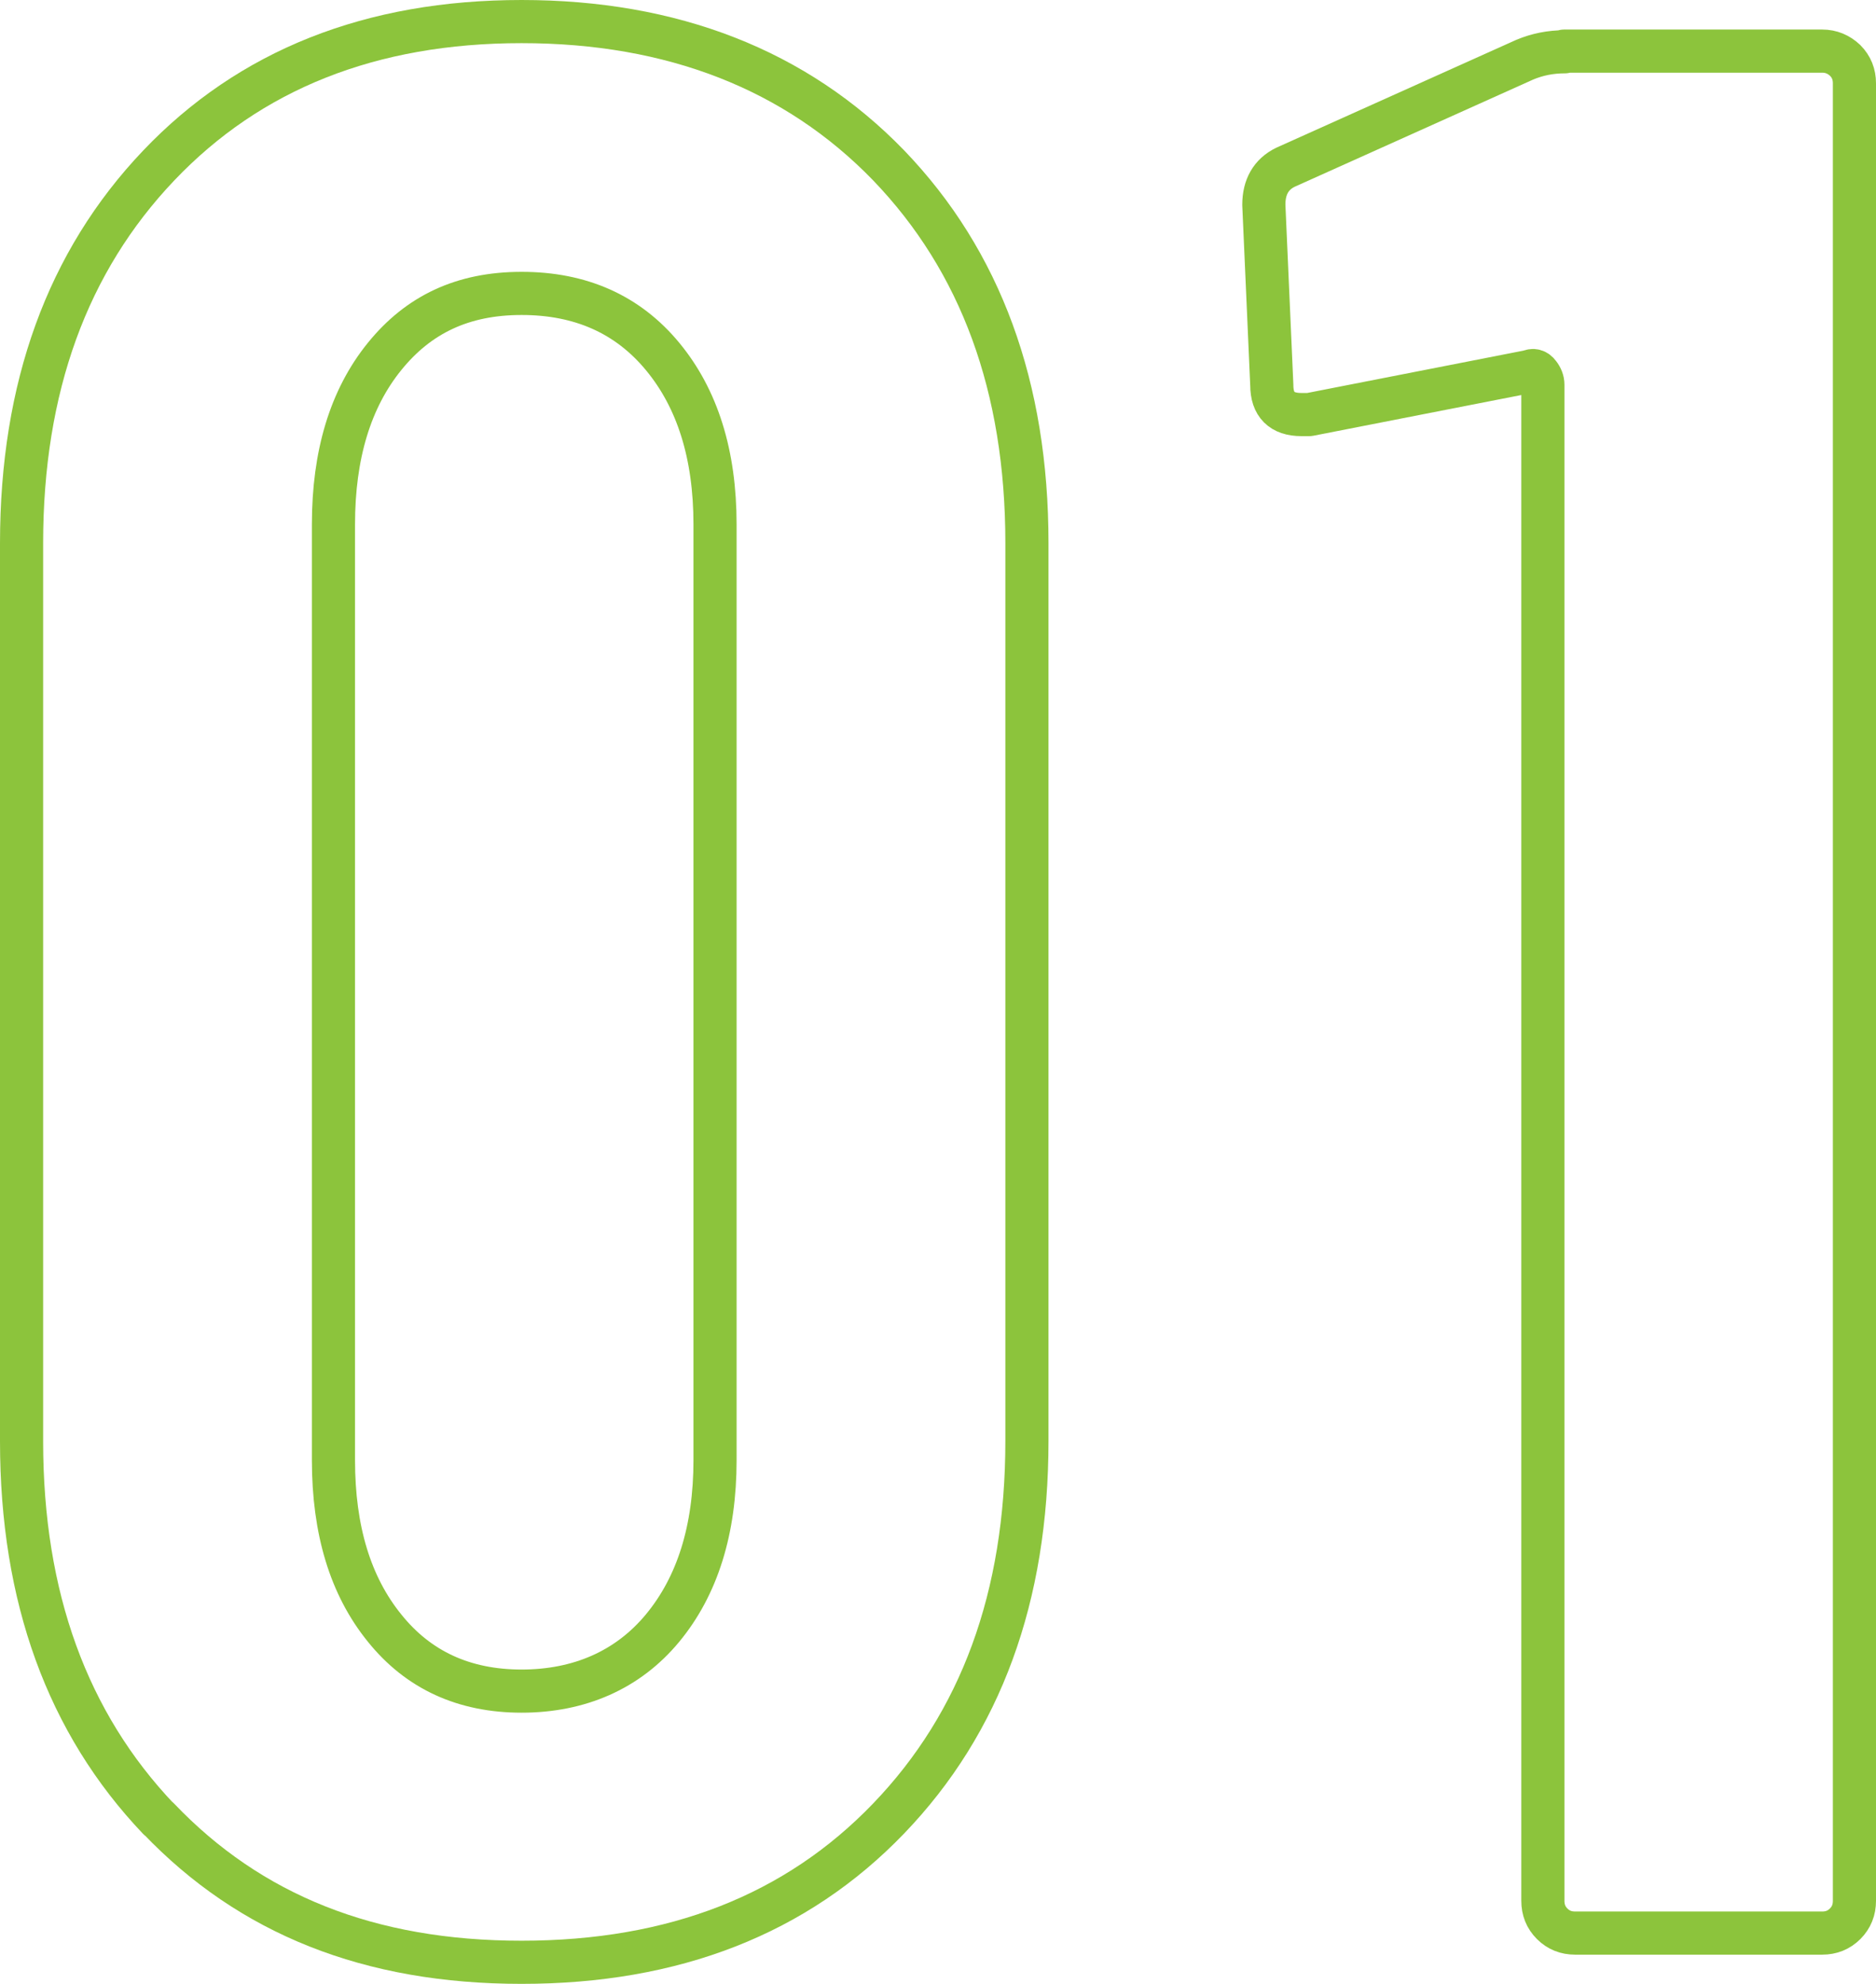
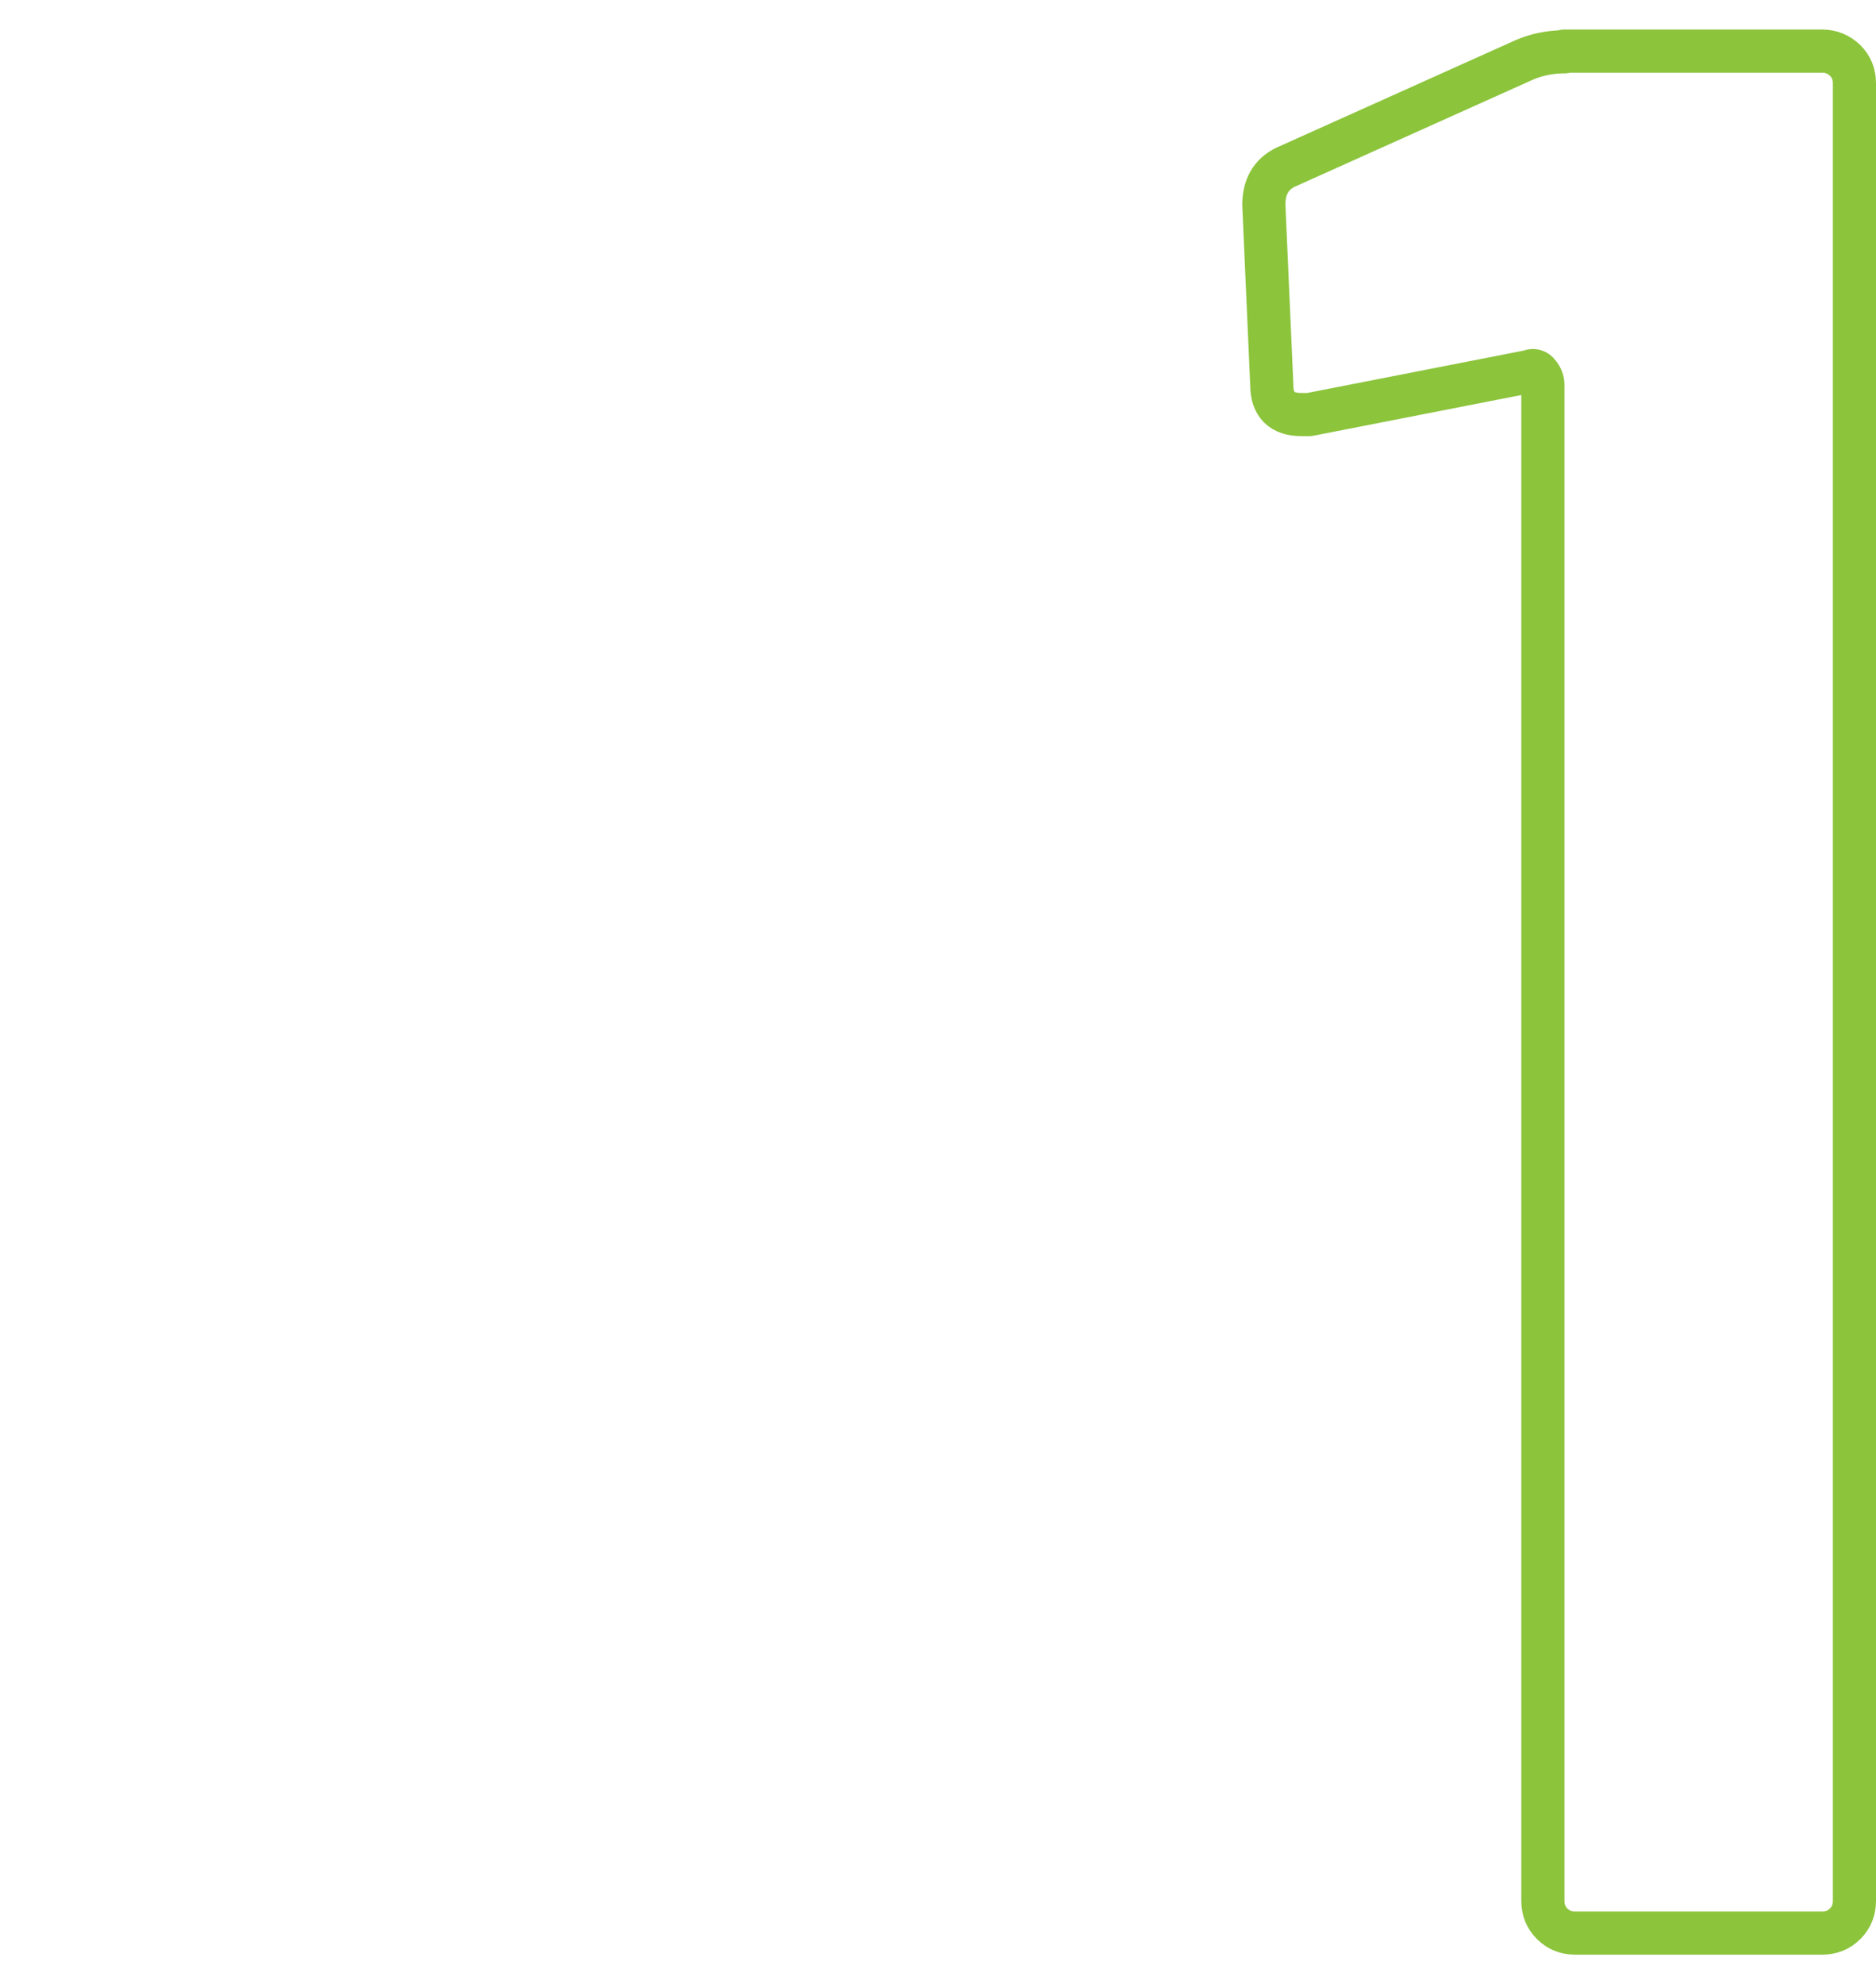
<svg xmlns="http://www.w3.org/2000/svg" viewBox="0 0 56.54 59.78">
  <defs>
    <style>.d{fill:none;stroke:#8cc43c;stroke-linecap:round;stroke-linejoin:round;stroke-width:1.3px;}</style>
  </defs>
  <g>
-     <path class="d" d="m4.78,54.8c-2.75-2.89-4.13-6.68-4.13-11.38v-27.05c0-4.7,1.38-8.49,4.13-11.38C7.53,2.1,11.18.65,15.72.65s8.27,1.45,11.06,4.33c2.78,2.89,4.17,6.68,4.17,11.38v27.05c0,4.7-1.39,8.49-4.17,11.38-2.78,2.89-6.47,4.33-11.06,4.33s-8.18-1.44-10.94-4.33Zm15.19-5.75c1.05-1.27,1.58-2.96,1.58-5.06V15.8c0-2.11-.53-3.79-1.58-5.06-1.05-1.27-2.47-1.9-4.25-1.9s-3.11.64-4.13,1.9c-1.03,1.27-1.54,2.96-1.54,5.06v28.19c0,2.11.51,3.79,1.54,5.06,1.02,1.27,2.4,1.9,4.13,1.9s3.2-.63,4.25-1.9Z" />
    <path class="d" d="m47.14,1.54h7.78c.27,0,.5.1.69.28.19.19.28.42.28.69v54.76c0,.27-.09.5-.28.69s-.42.28-.69.28h-7.45c-.27,0-.5-.09-.69-.28-.19-.19-.28-.42-.28-.69V11.59c0-.11-.04-.22-.12-.32-.08-.11-.18-.13-.28-.08l-6.64,1.3h-.24c-.59,0-.89-.3-.89-.89l-.24-5.43c0-.54.22-.92.65-1.13l7.21-3.24c.38-.16.78-.24,1.21-.24Z" />
  </g>
</svg>